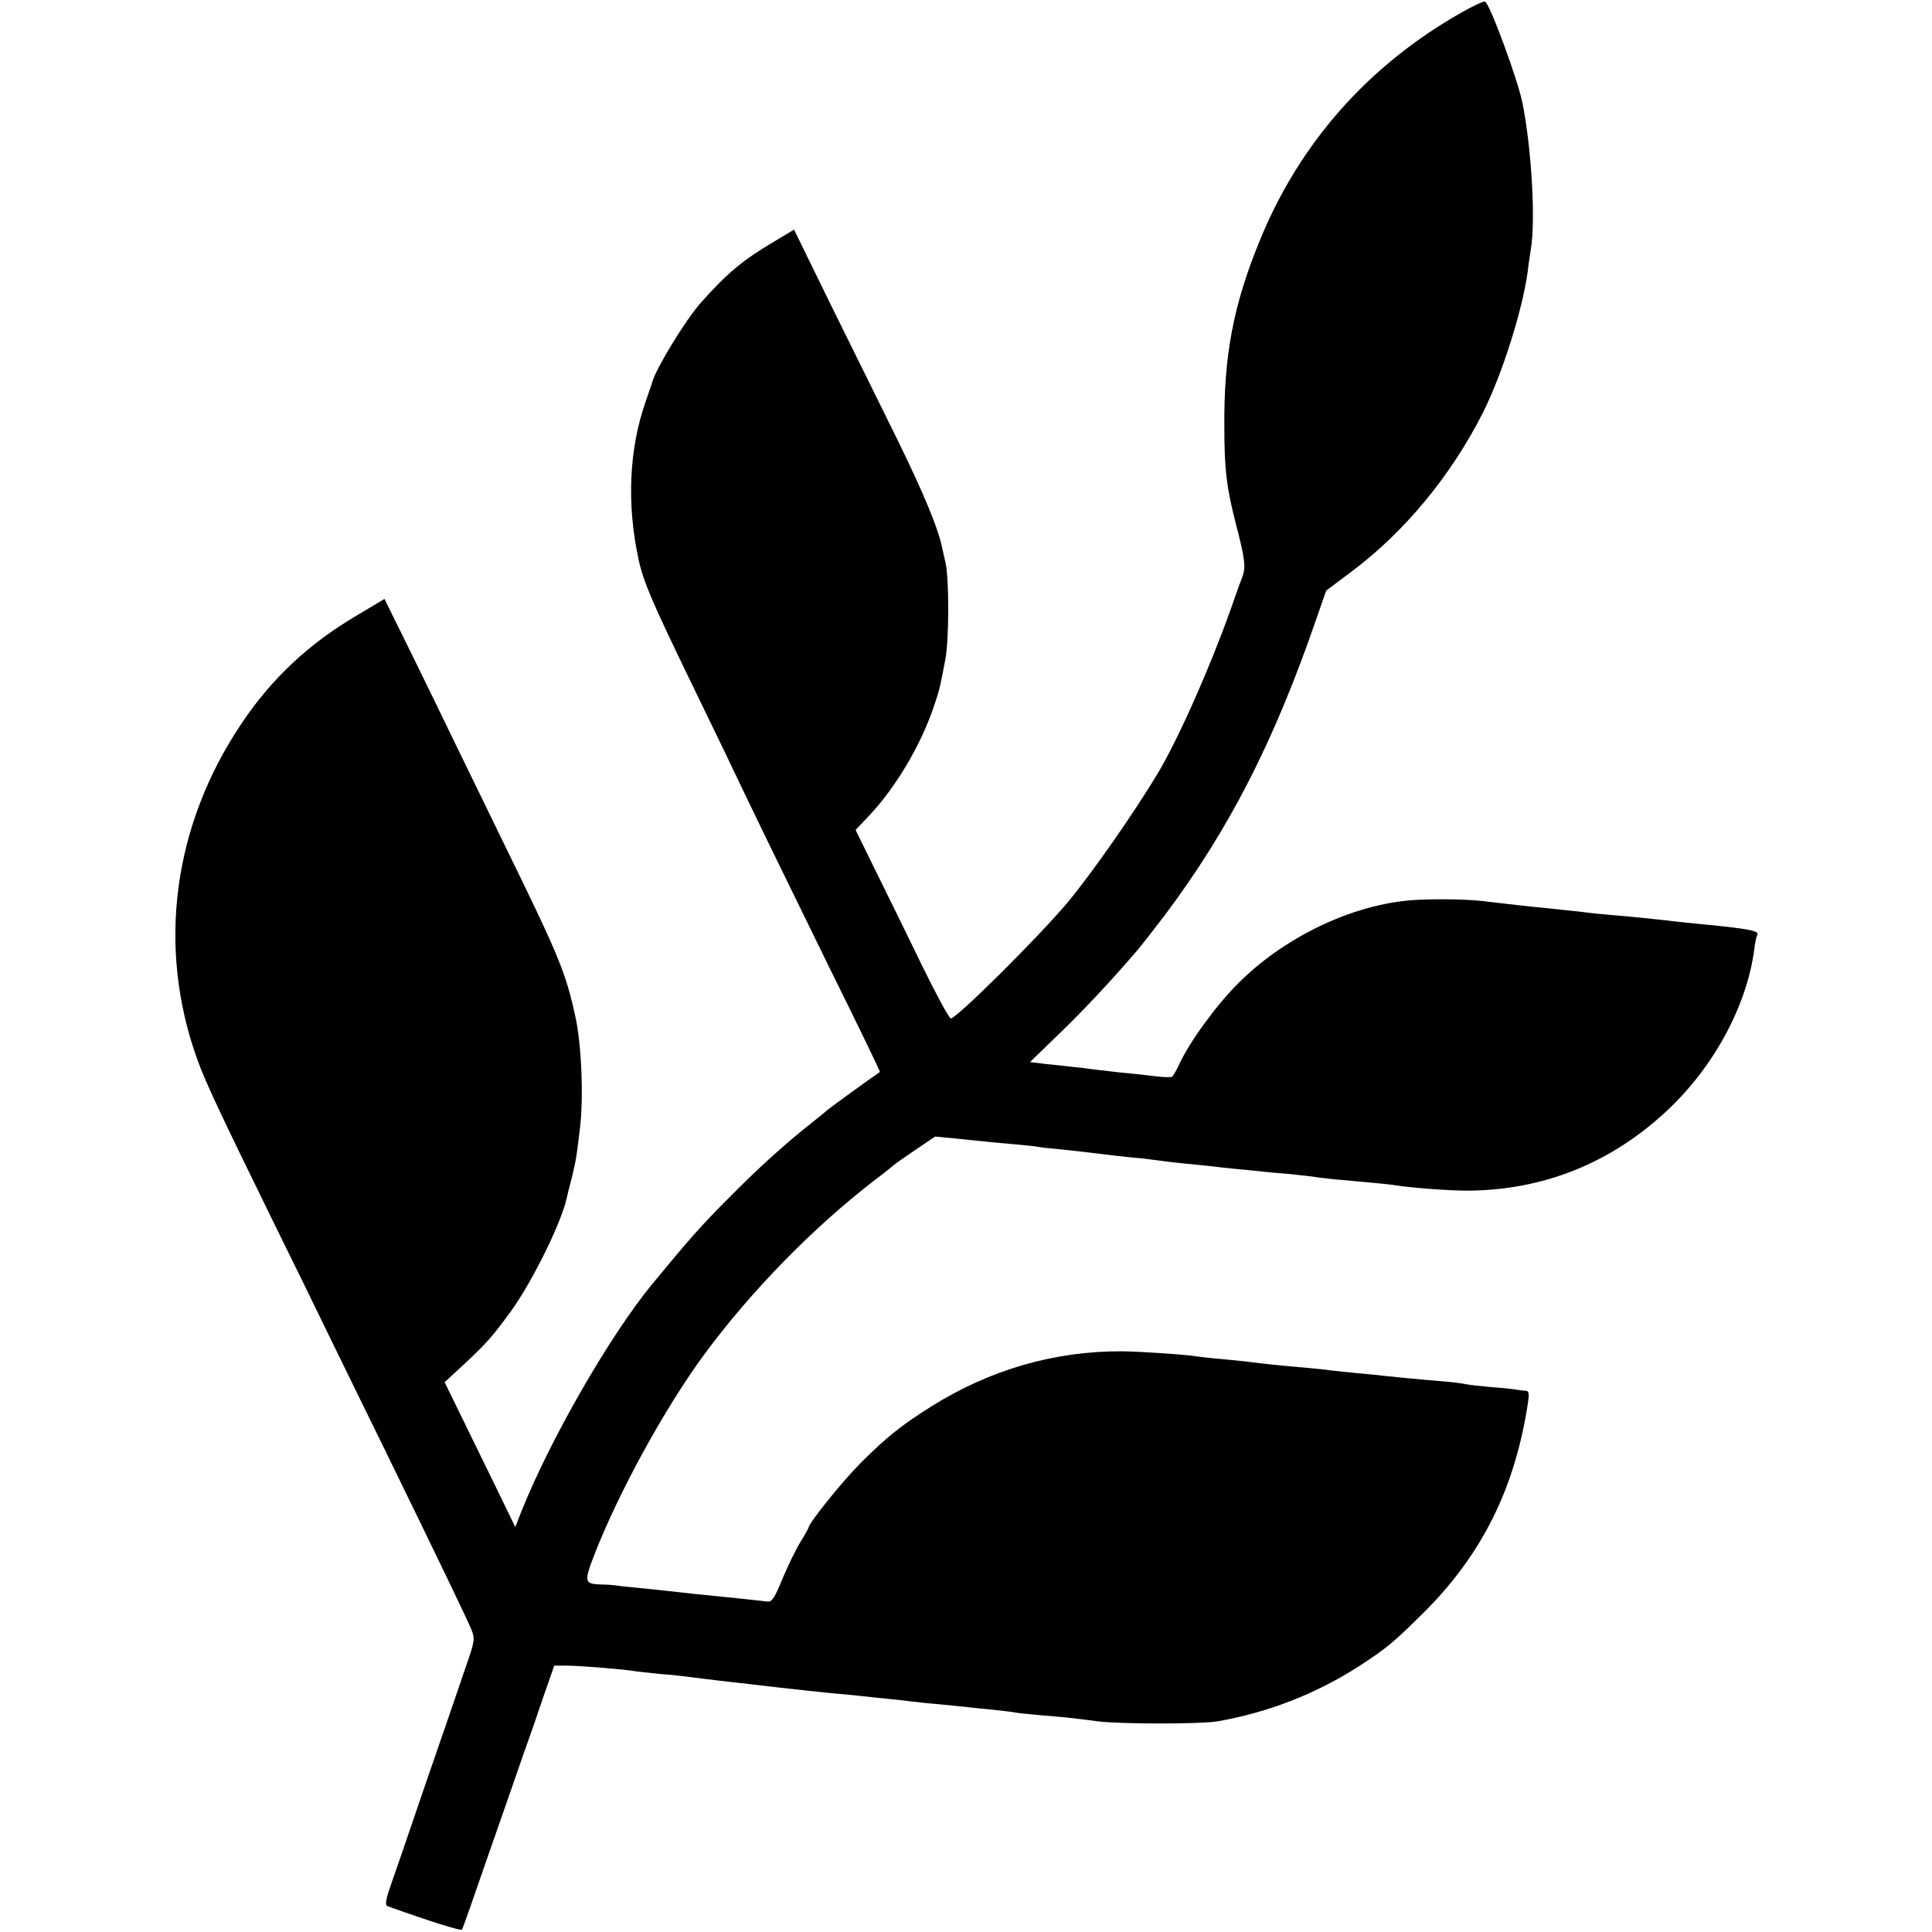
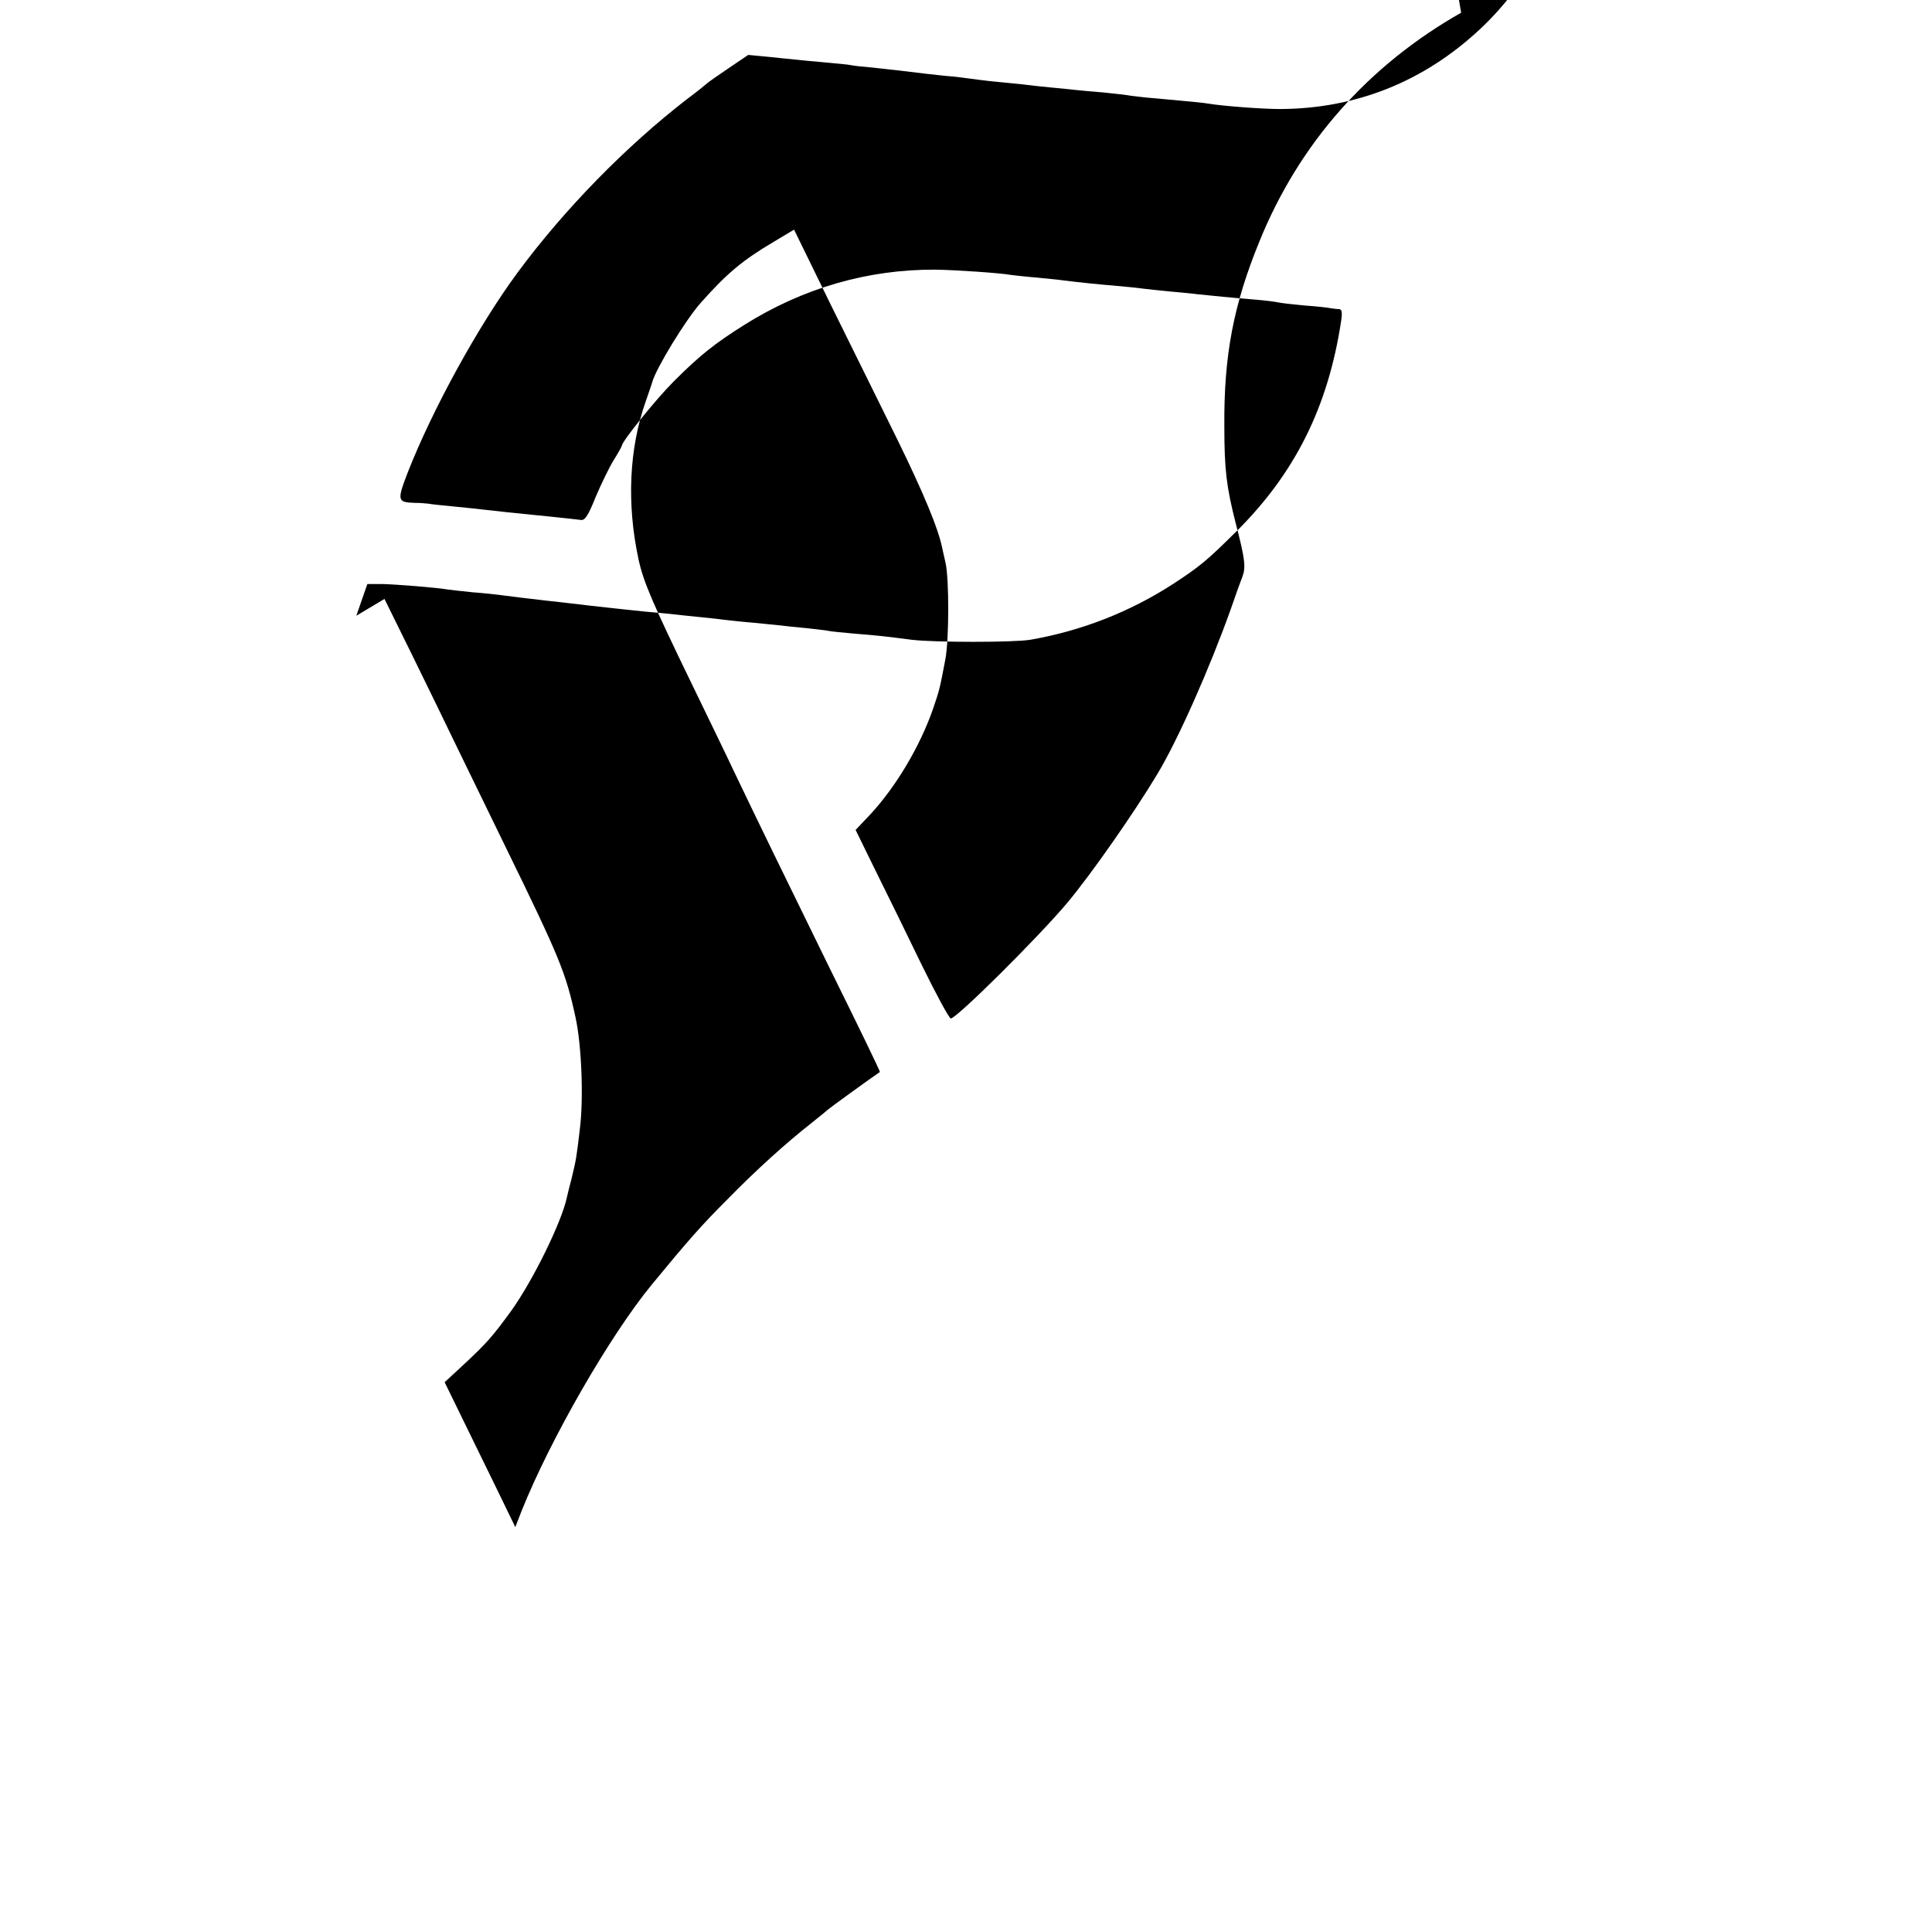
<svg xmlns="http://www.w3.org/2000/svg" version="1.0" width="700pt" height="700pt" viewBox="0 0 700 700" preserveAspectRatio="xMidYMid meet">
  <g transform="translate(0,700) scale(0.1,-0.1)" fill="#000000" stroke="none">
-     <path d="M5294 6954 c-338 -192 -587 -474 -731 -829 -94 -230 -129 -413 -127 -670 0 -158 8 -220 41 -350 34 -130 37 -160 25 -193 -6 -15 -25 -67 -42 -117 -75 -211 -191 -474 -267 -600 -84 -140 -239 -362 -326 -466 -105 -125 -401 -419 -422 -419 -6 0 -53 87 -105 193 -51 105 -126 259 -167 341 l-73 149 54 57 c94 102 179 246 226 380 25 73 25 76 45 180 14 73 14 292 1 350 -3 14 -8 36 -11 49 -14 74 -69 205 -164 399 -59 119 -167 339 -241 488 l-133 272 -75 -45 c-110 -65 -168 -113 -262 -219 -55 -61 -164 -240 -177 -289 -1 -5 -12 -36 -23 -68 -61 -173 -70 -373 -26 -576 18 -81 50 -155 191 -446 64 -132 133 -274 152 -315 84 -176 182 -377 352 -724 100 -202 181 -369 179 -370 -44 -30 -184 -132 -188 -136 -3 -3 -27 -23 -55 -45 -98 -77 -202 -171 -309 -280 -93 -93 -141 -147 -275 -310 -151 -184 -367 -559 -471 -819 l-23 -59 -65 134 c-36 74 -94 192 -128 262 l-63 129 66 61 c88 82 107 104 177 200 78 110 181 319 200 409 3 13 10 43 17 68 17 70 18 79 30 180 14 112 6 306 -16 405 -35 161 -57 215 -255 620 -78 160 -161 331 -185 380 -24 50 -90 186 -147 302 l-105 213 -102 -61 c-173 -102 -307 -228 -415 -389 -250 -371 -308 -812 -161 -1219 29 -80 74 -177 267 -571 69 -140 171 -348 226 -462 56 -114 139 -285 186 -380 203 -416 299 -616 313 -650 15 -37 14 -42 -22 -145 -20 -60 -84 -245 -142 -413 -57 -168 -115 -336 -128 -373 -17 -48 -20 -69 -12 -73 153 -55 267 -91 271 -85 3 4 46 127 96 272 51 145 107 307 125 359 19 52 52 147 73 210 l40 115 53 0 c49 -1 201 -13 239 -20 8 -1 49 -6 90 -10 41 -3 86 -8 100 -10 28 -4 104 -13 165 -20 22 -2 96 -11 165 -19 69 -8 157 -17 195 -21 39 -3 86 -8 105 -10 19 -2 62 -7 95 -10 33 -3 74 -8 90 -10 17 -2 61 -7 99 -10 38 -4 83 -8 100 -10 17 -2 60 -7 96 -10 36 -4 72 -8 80 -10 8 -2 51 -6 95 -10 86 -7 105 -9 205 -22 82 -10 370 -10 430 0 185 32 361 101 517 202 98 64 123 85 229 190 213 211 333 452 380 762 5 33 3 43 -7 44 -8 0 -21 2 -29 3 -8 2 -51 7 -95 10 -44 4 -87 9 -95 11 -8 2 -44 7 -80 10 -89 7 -167 15 -215 20 -22 3 -67 7 -100 10 -33 3 -76 8 -95 10 -19 3 -62 7 -95 10 -73 6 -148 14 -195 20 -19 3 -66 7 -105 11 -38 3 -77 8 -86 9 -39 7 -201 18 -274 19 -245 1 -479 -67 -691 -200 -108 -68 -161 -110 -256 -205 -66 -66 -188 -218 -188 -233 0 -2 -13 -26 -30 -53 -16 -26 -45 -86 -65 -133 -26 -65 -38 -84 -52 -83 -22 3 -185 20 -268 28 -33 4 -73 8 -90 10 -16 2 -64 7 -105 11 -41 4 -82 8 -90 10 -8 1 -31 3 -50 3 -64 2 -65 8 -25 112 89 227 256 531 397 722 169 229 392 457 613 628 39 29 72 56 75 59 3 3 37 27 77 54 l71 48 74 -7 c40 -4 84 -9 98 -10 14 -2 61 -6 105 -10 44 -4 87 -8 95 -10 8 -2 44 -6 80 -9 81 -9 120 -13 190 -22 30 -3 69 -8 85 -9 17 -1 48 -5 70 -8 22 -3 67 -9 100 -12 33 -3 78 -8 100 -10 22 -3 67 -8 100 -11 33 -3 74 -7 90 -9 17 -2 62 -6 100 -9 39 -4 84 -9 100 -12 17 -2 55 -7 85 -9 132 -12 176 -16 199 -20 48 -8 188 -19 256 -19 275 1 521 99 725 290 170 159 289 380 316 584 3 25 8 48 11 53 8 14 -32 22 -187 37 -58 6 -121 12 -140 15 -56 6 -140 15 -205 20 -33 3 -76 7 -95 10 -39 4 -106 12 -190 20 -30 3 -71 8 -90 10 -19 2 -58 7 -86 10 -73 9 -230 9 -294 0 -212 -27 -436 -140 -594 -298 -80 -80 -176 -212 -213 -292 -10 -22 -22 -43 -26 -46 -4 -3 -33 -2 -65 2 -31 4 -86 10 -122 13 -36 4 -78 9 -95 11 -16 2 -50 7 -75 9 -25 3 -70 8 -102 11 l-56 7 100 97 c86 82 193 196 288 307 14 16 59 74 101 129 231 308 394 626 545 1063 l39 112 88 66 c196 146 365 351 481 581 69 138 142 369 161 508 3 28 9 66 12 85 17 105 2 364 -31 528 -18 87 -117 355 -135 366 -4 3 -43 -15 -87 -40z" />
+     <path d="M5294 6954 c-338 -192 -587 -474 -731 -829 -94 -230 -129 -413 -127 -670 0 -158 8 -220 41 -350 34 -130 37 -160 25 -193 -6 -15 -25 -67 -42 -117 -75 -211 -191 -474 -267 -600 -84 -140 -239 -362 -326 -466 -105 -125 -401 -419 -422 -419 -6 0 -53 87 -105 193 -51 105 -126 259 -167 341 l-73 149 54 57 c94 102 179 246 226 380 25 73 25 76 45 180 14 73 14 292 1 350 -3 14 -8 36 -11 49 -14 74 -69 205 -164 399 -59 119 -167 339 -241 488 l-133 272 -75 -45 c-110 -65 -168 -113 -262 -219 -55 -61 -164 -240 -177 -289 -1 -5 -12 -36 -23 -68 -61 -173 -70 -373 -26 -576 18 -81 50 -155 191 -446 64 -132 133 -274 152 -315 84 -176 182 -377 352 -724 100 -202 181 -369 179 -370 -44 -30 -184 -132 -188 -136 -3 -3 -27 -23 -55 -45 -98 -77 -202 -171 -309 -280 -93 -93 -141 -147 -275 -310 -151 -184 -367 -559 -471 -819 l-23 -59 -65 134 c-36 74 -94 192 -128 262 l-63 129 66 61 c88 82 107 104 177 200 78 110 181 319 200 409 3 13 10 43 17 68 17 70 18 79 30 180 14 112 6 306 -16 405 -35 161 -57 215 -255 620 -78 160 -161 331 -185 380 -24 50 -90 186 -147 302 l-105 213 -102 -61 l40 115 53 0 c49 -1 201 -13 239 -20 8 -1 49 -6 90 -10 41 -3 86 -8 100 -10 28 -4 104 -13 165 -20 22 -2 96 -11 165 -19 69 -8 157 -17 195 -21 39 -3 86 -8 105 -10 19 -2 62 -7 95 -10 33 -3 74 -8 90 -10 17 -2 61 -7 99 -10 38 -4 83 -8 100 -10 17 -2 60 -7 96 -10 36 -4 72 -8 80 -10 8 -2 51 -6 95 -10 86 -7 105 -9 205 -22 82 -10 370 -10 430 0 185 32 361 101 517 202 98 64 123 85 229 190 213 211 333 452 380 762 5 33 3 43 -7 44 -8 0 -21 2 -29 3 -8 2 -51 7 -95 10 -44 4 -87 9 -95 11 -8 2 -44 7 -80 10 -89 7 -167 15 -215 20 -22 3 -67 7 -100 10 -33 3 -76 8 -95 10 -19 3 -62 7 -95 10 -73 6 -148 14 -195 20 -19 3 -66 7 -105 11 -38 3 -77 8 -86 9 -39 7 -201 18 -274 19 -245 1 -479 -67 -691 -200 -108 -68 -161 -110 -256 -205 -66 -66 -188 -218 -188 -233 0 -2 -13 -26 -30 -53 -16 -26 -45 -86 -65 -133 -26 -65 -38 -84 -52 -83 -22 3 -185 20 -268 28 -33 4 -73 8 -90 10 -16 2 -64 7 -105 11 -41 4 -82 8 -90 10 -8 1 -31 3 -50 3 -64 2 -65 8 -25 112 89 227 256 531 397 722 169 229 392 457 613 628 39 29 72 56 75 59 3 3 37 27 77 54 l71 48 74 -7 c40 -4 84 -9 98 -10 14 -2 61 -6 105 -10 44 -4 87 -8 95 -10 8 -2 44 -6 80 -9 81 -9 120 -13 190 -22 30 -3 69 -8 85 -9 17 -1 48 -5 70 -8 22 -3 67 -9 100 -12 33 -3 78 -8 100 -10 22 -3 67 -8 100 -11 33 -3 74 -7 90 -9 17 -2 62 -6 100 -9 39 -4 84 -9 100 -12 17 -2 55 -7 85 -9 132 -12 176 -16 199 -20 48 -8 188 -19 256 -19 275 1 521 99 725 290 170 159 289 380 316 584 3 25 8 48 11 53 8 14 -32 22 -187 37 -58 6 -121 12 -140 15 -56 6 -140 15 -205 20 -33 3 -76 7 -95 10 -39 4 -106 12 -190 20 -30 3 -71 8 -90 10 -19 2 -58 7 -86 10 -73 9 -230 9 -294 0 -212 -27 -436 -140 -594 -298 -80 -80 -176 -212 -213 -292 -10 -22 -22 -43 -26 -46 -4 -3 -33 -2 -65 2 -31 4 -86 10 -122 13 -36 4 -78 9 -95 11 -16 2 -50 7 -75 9 -25 3 -70 8 -102 11 l-56 7 100 97 c86 82 193 196 288 307 14 16 59 74 101 129 231 308 394 626 545 1063 l39 112 88 66 c196 146 365 351 481 581 69 138 142 369 161 508 3 28 9 66 12 85 17 105 2 364 -31 528 -18 87 -117 355 -135 366 -4 3 -43 -15 -87 -40z" />
  </g>
</svg>